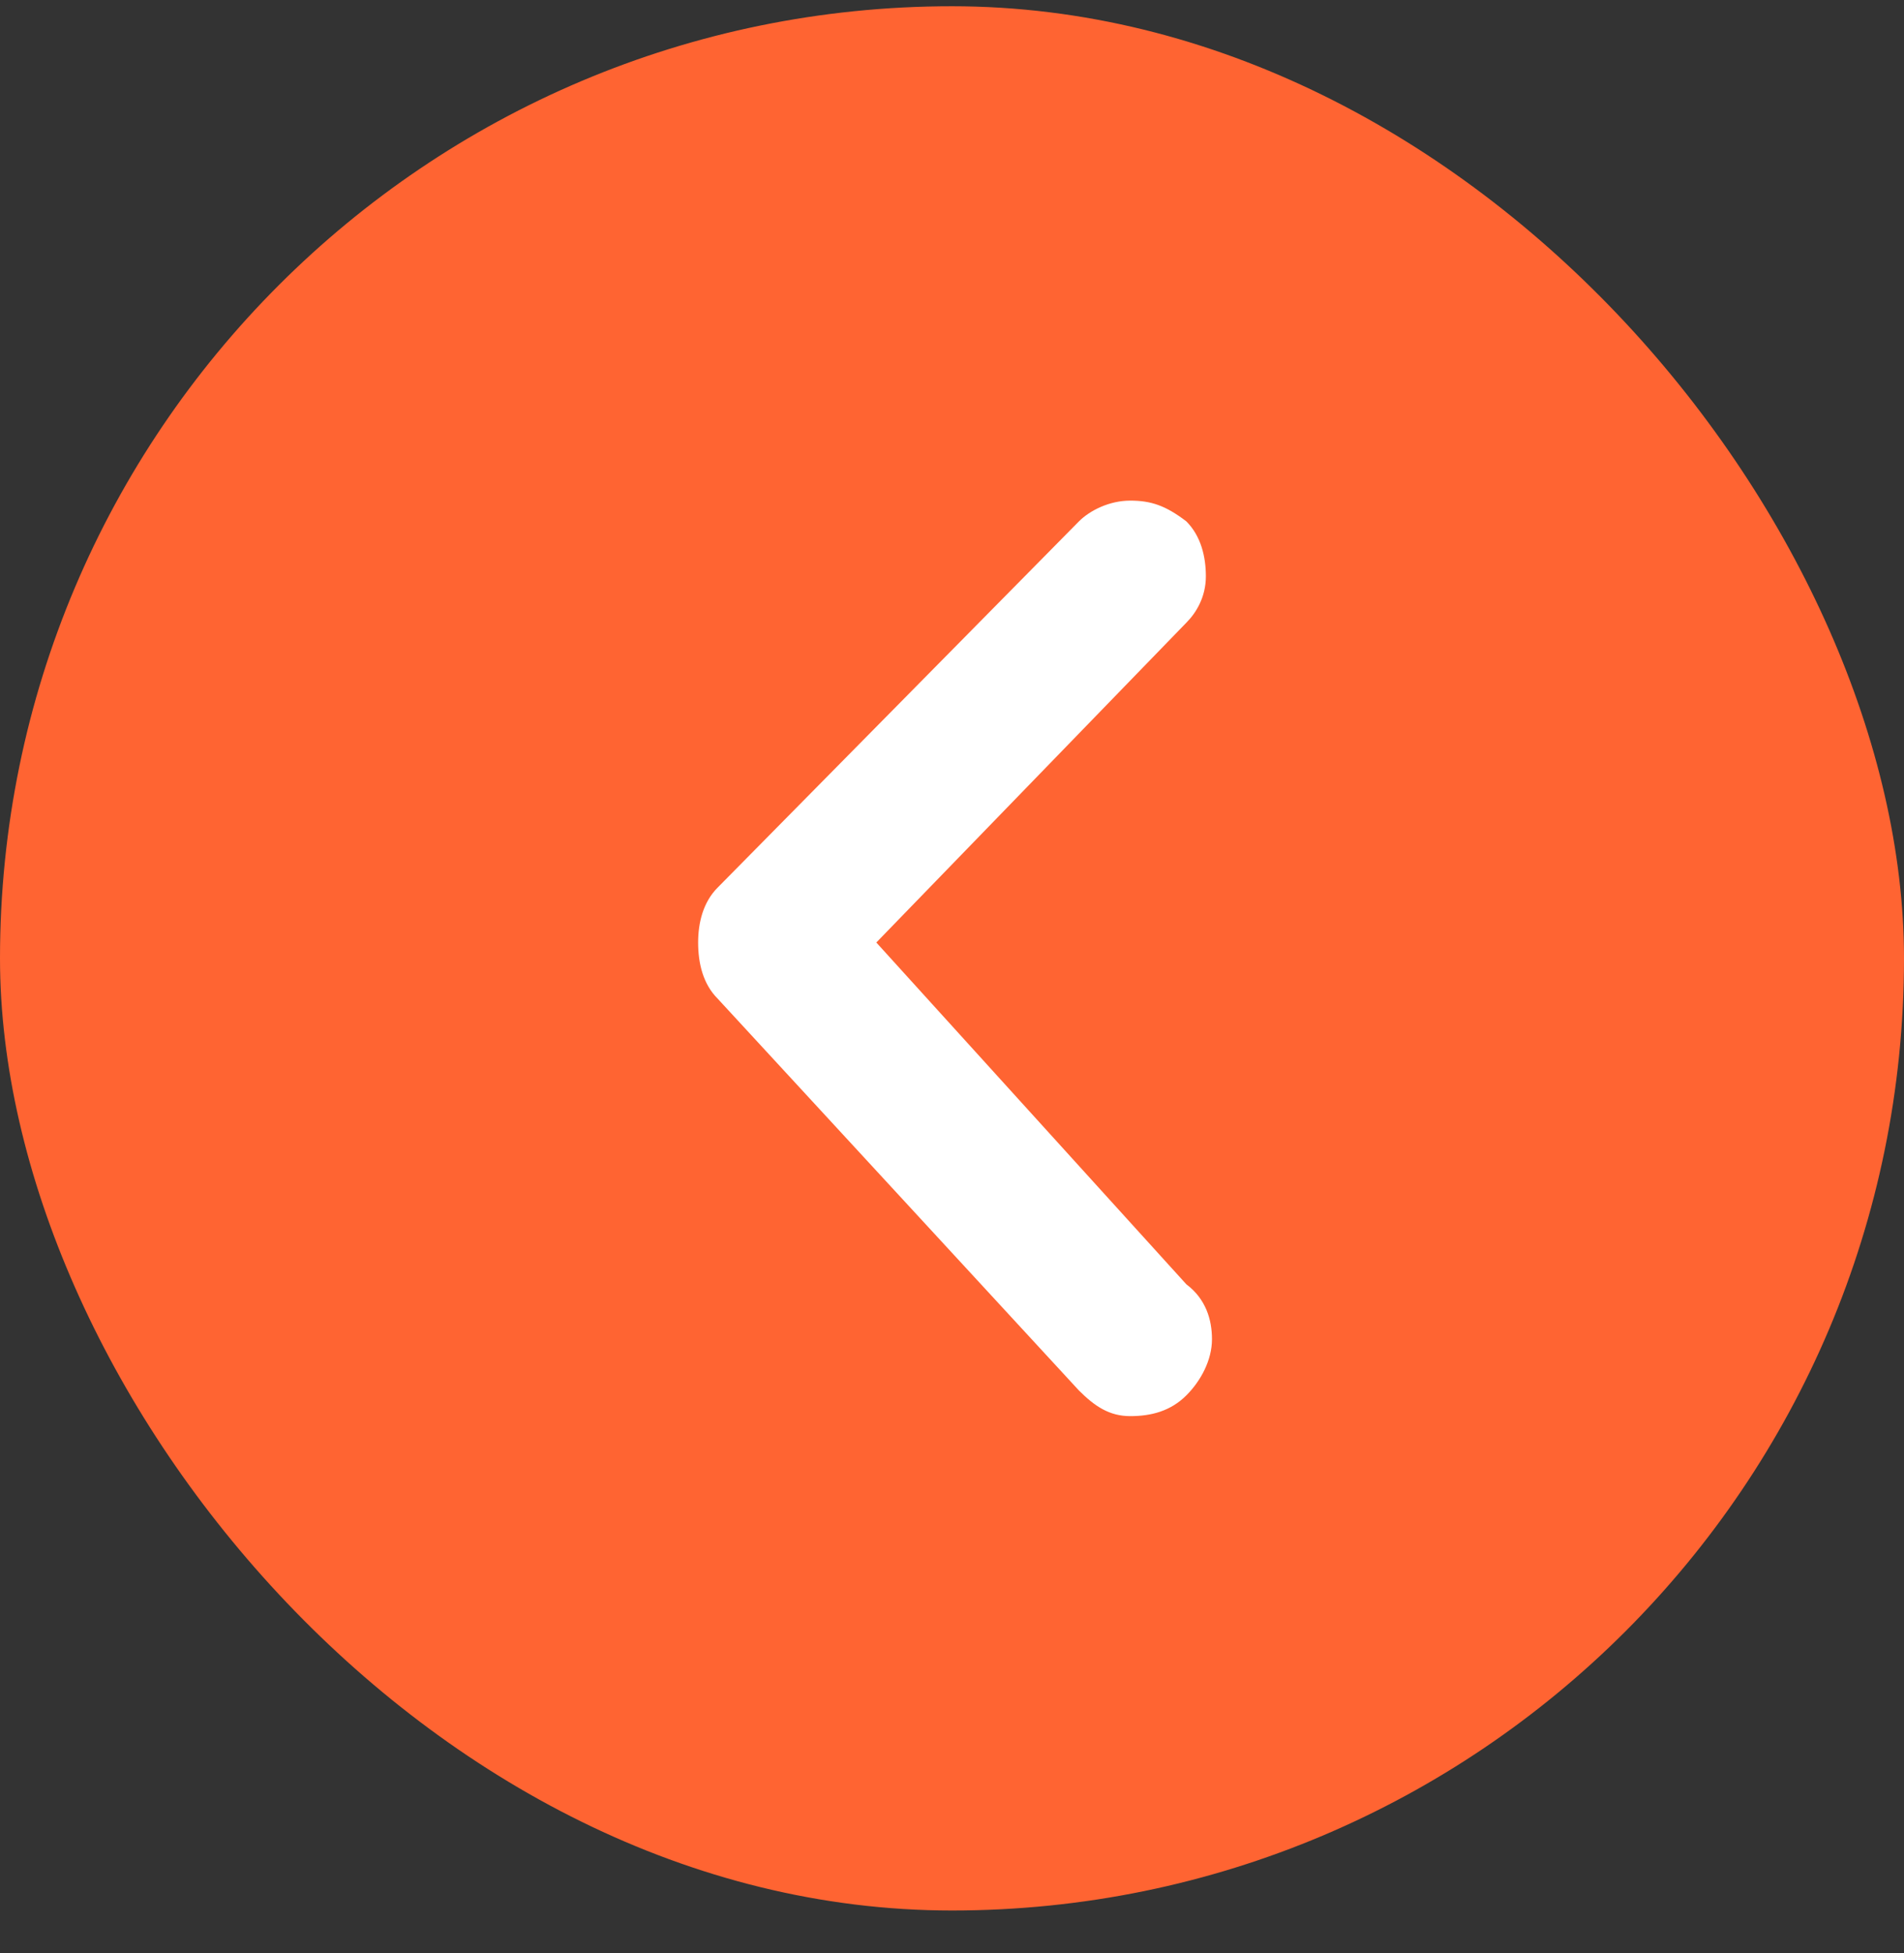
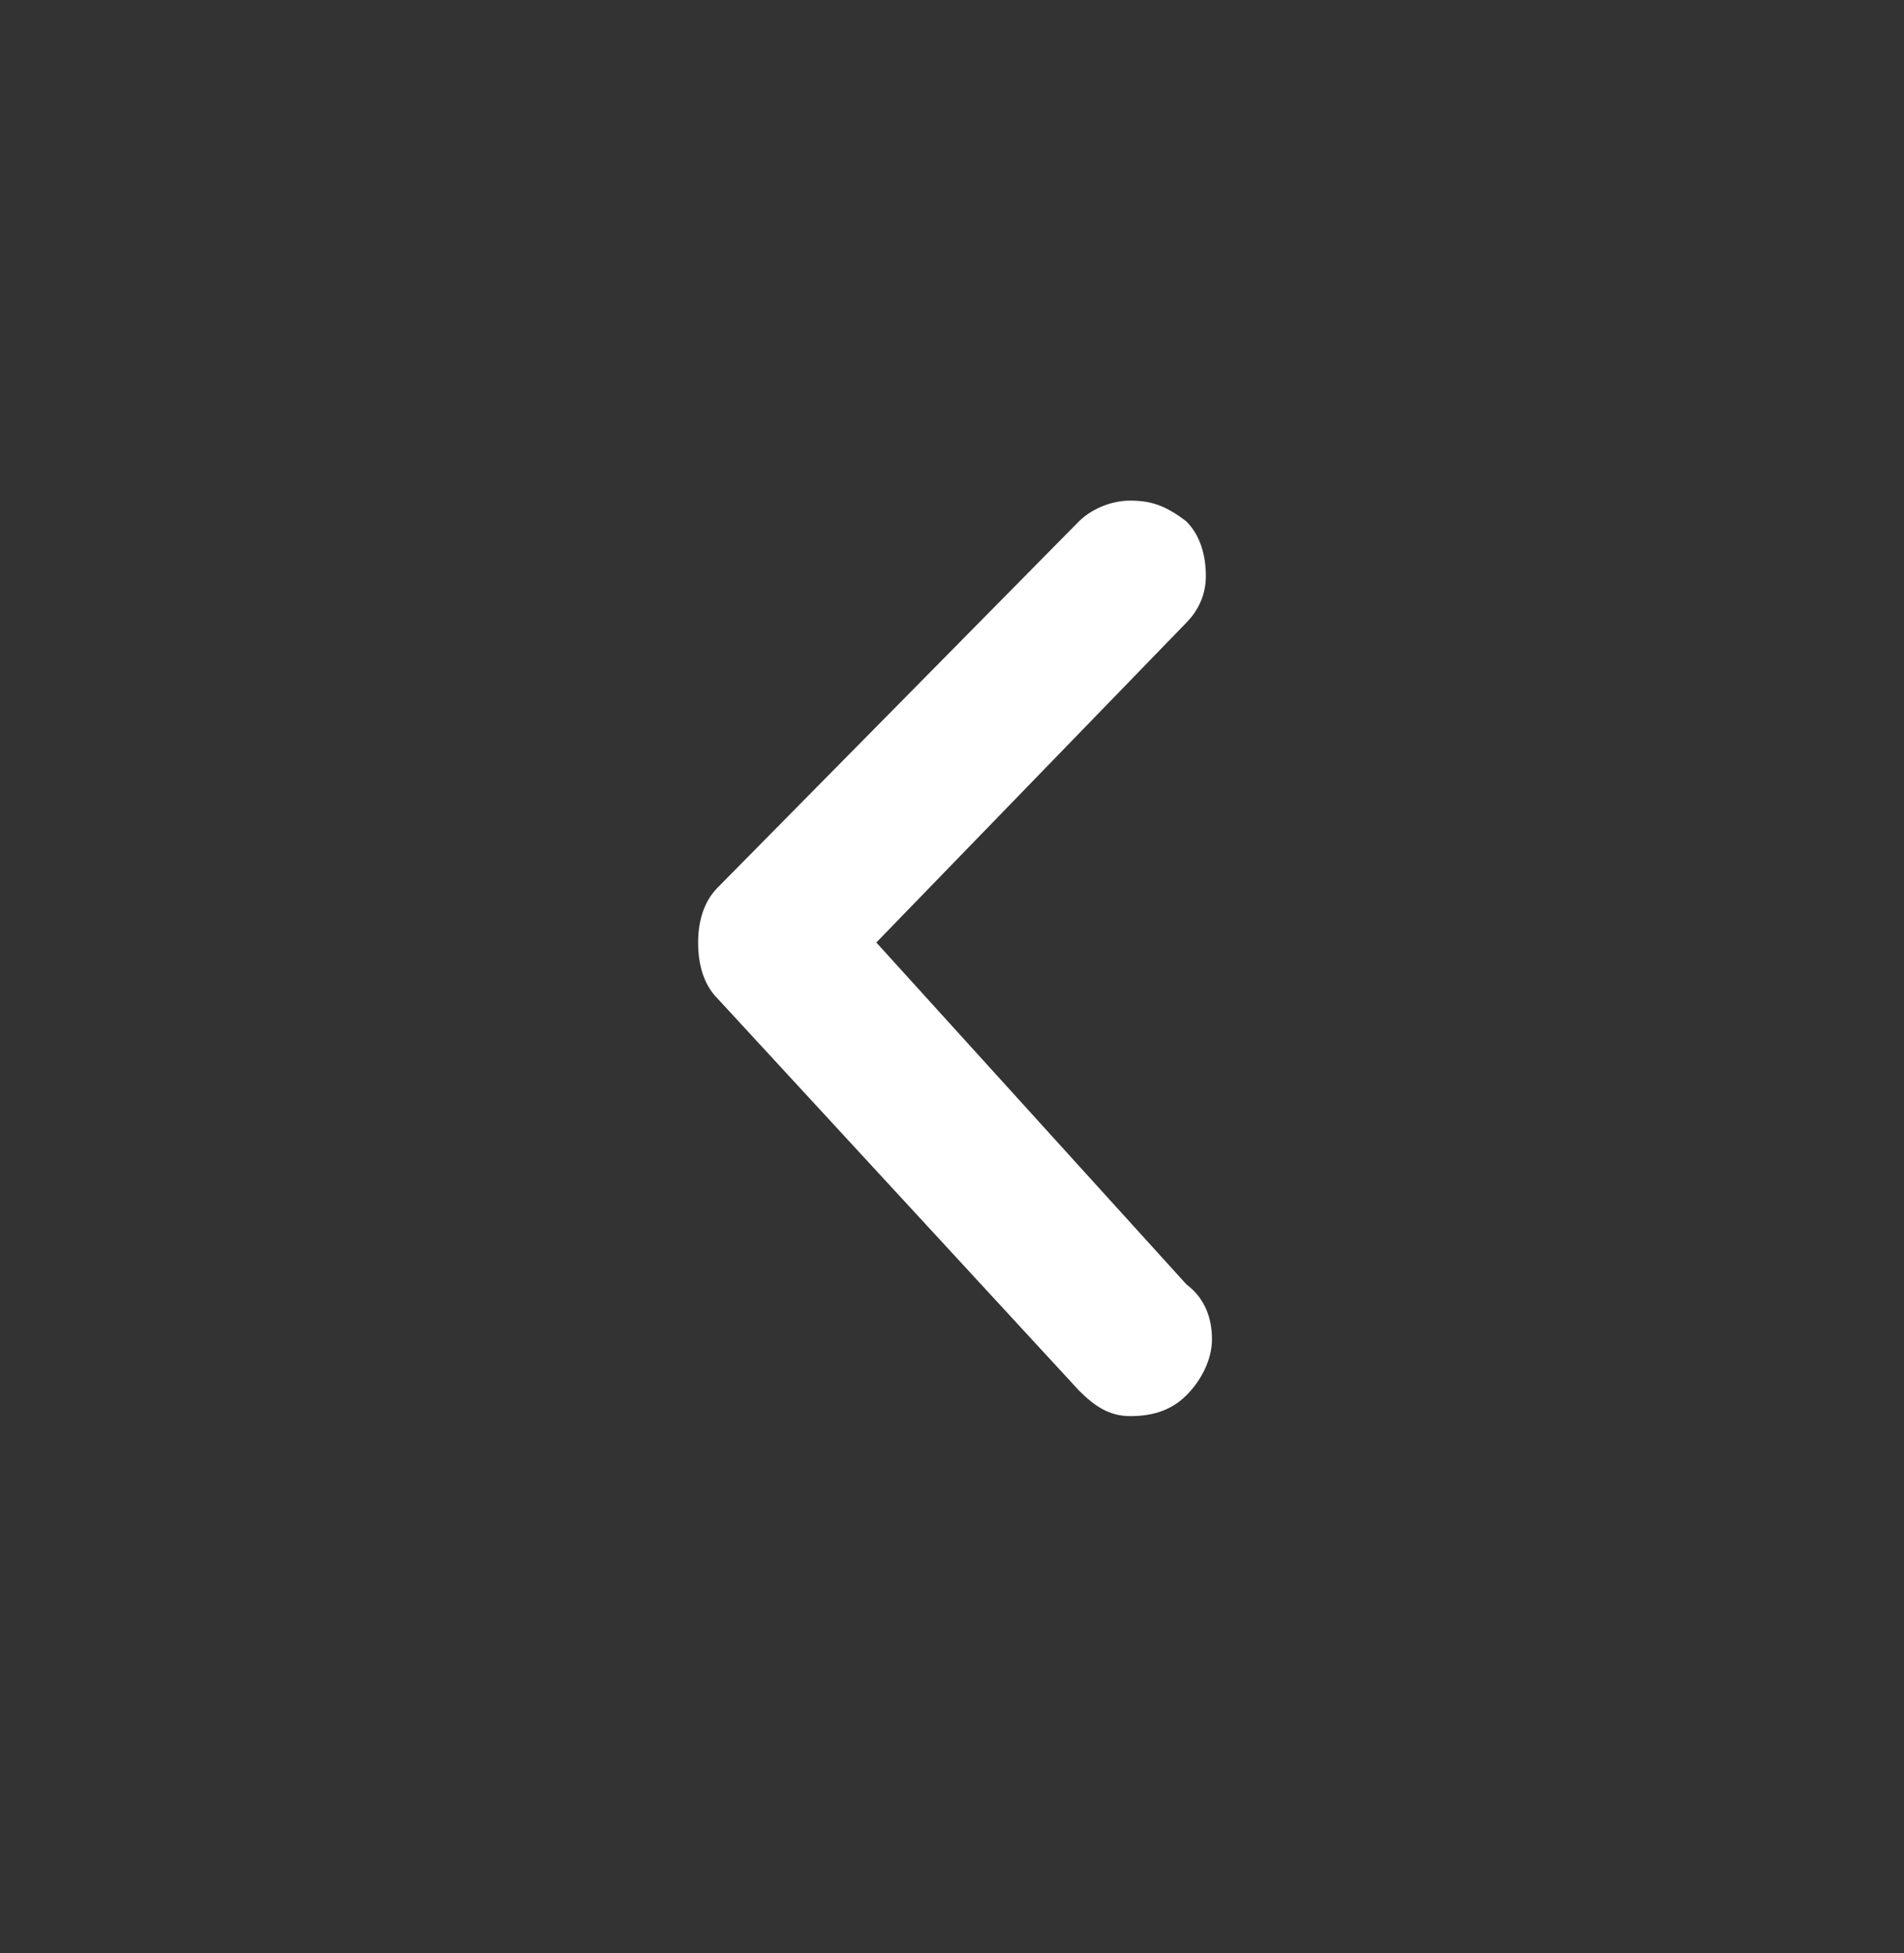
<svg xmlns="http://www.w3.org/2000/svg" width="39" height="40" viewBox="0 0 39 40" fill="none">
  <rect x="0" y="0" width="39" height="40" fill="#333333" stroke="none" />
-   <rect y="0.128" width="39" height="39" rx="19.5" fill="#FF6432" />
  <path d="M23.15 10.253C22.725 10.253 22.325 10.453 22.1 10.678L14.7 18.178C14.4 18.478 14.3 18.903 14.3 19.303C14.3 19.728 14.4 20.153 14.7 20.453L22.1 28.478C22.425 28.803 22.725 29.003 23.15 29.003C23.575 29.003 23.975 28.903 24.3 28.578C24.6 28.278 24.825 27.853 24.825 27.428C24.825 27.028 24.7 26.603 24.3 26.303L17.95 19.303L24.3 12.753C24.5 12.553 24.7 12.228 24.7 11.803C24.7 11.403 24.6 10.978 24.3 10.678C23.875 10.353 23.575 10.253 23.15 10.253Z" fill="white" />
</svg>